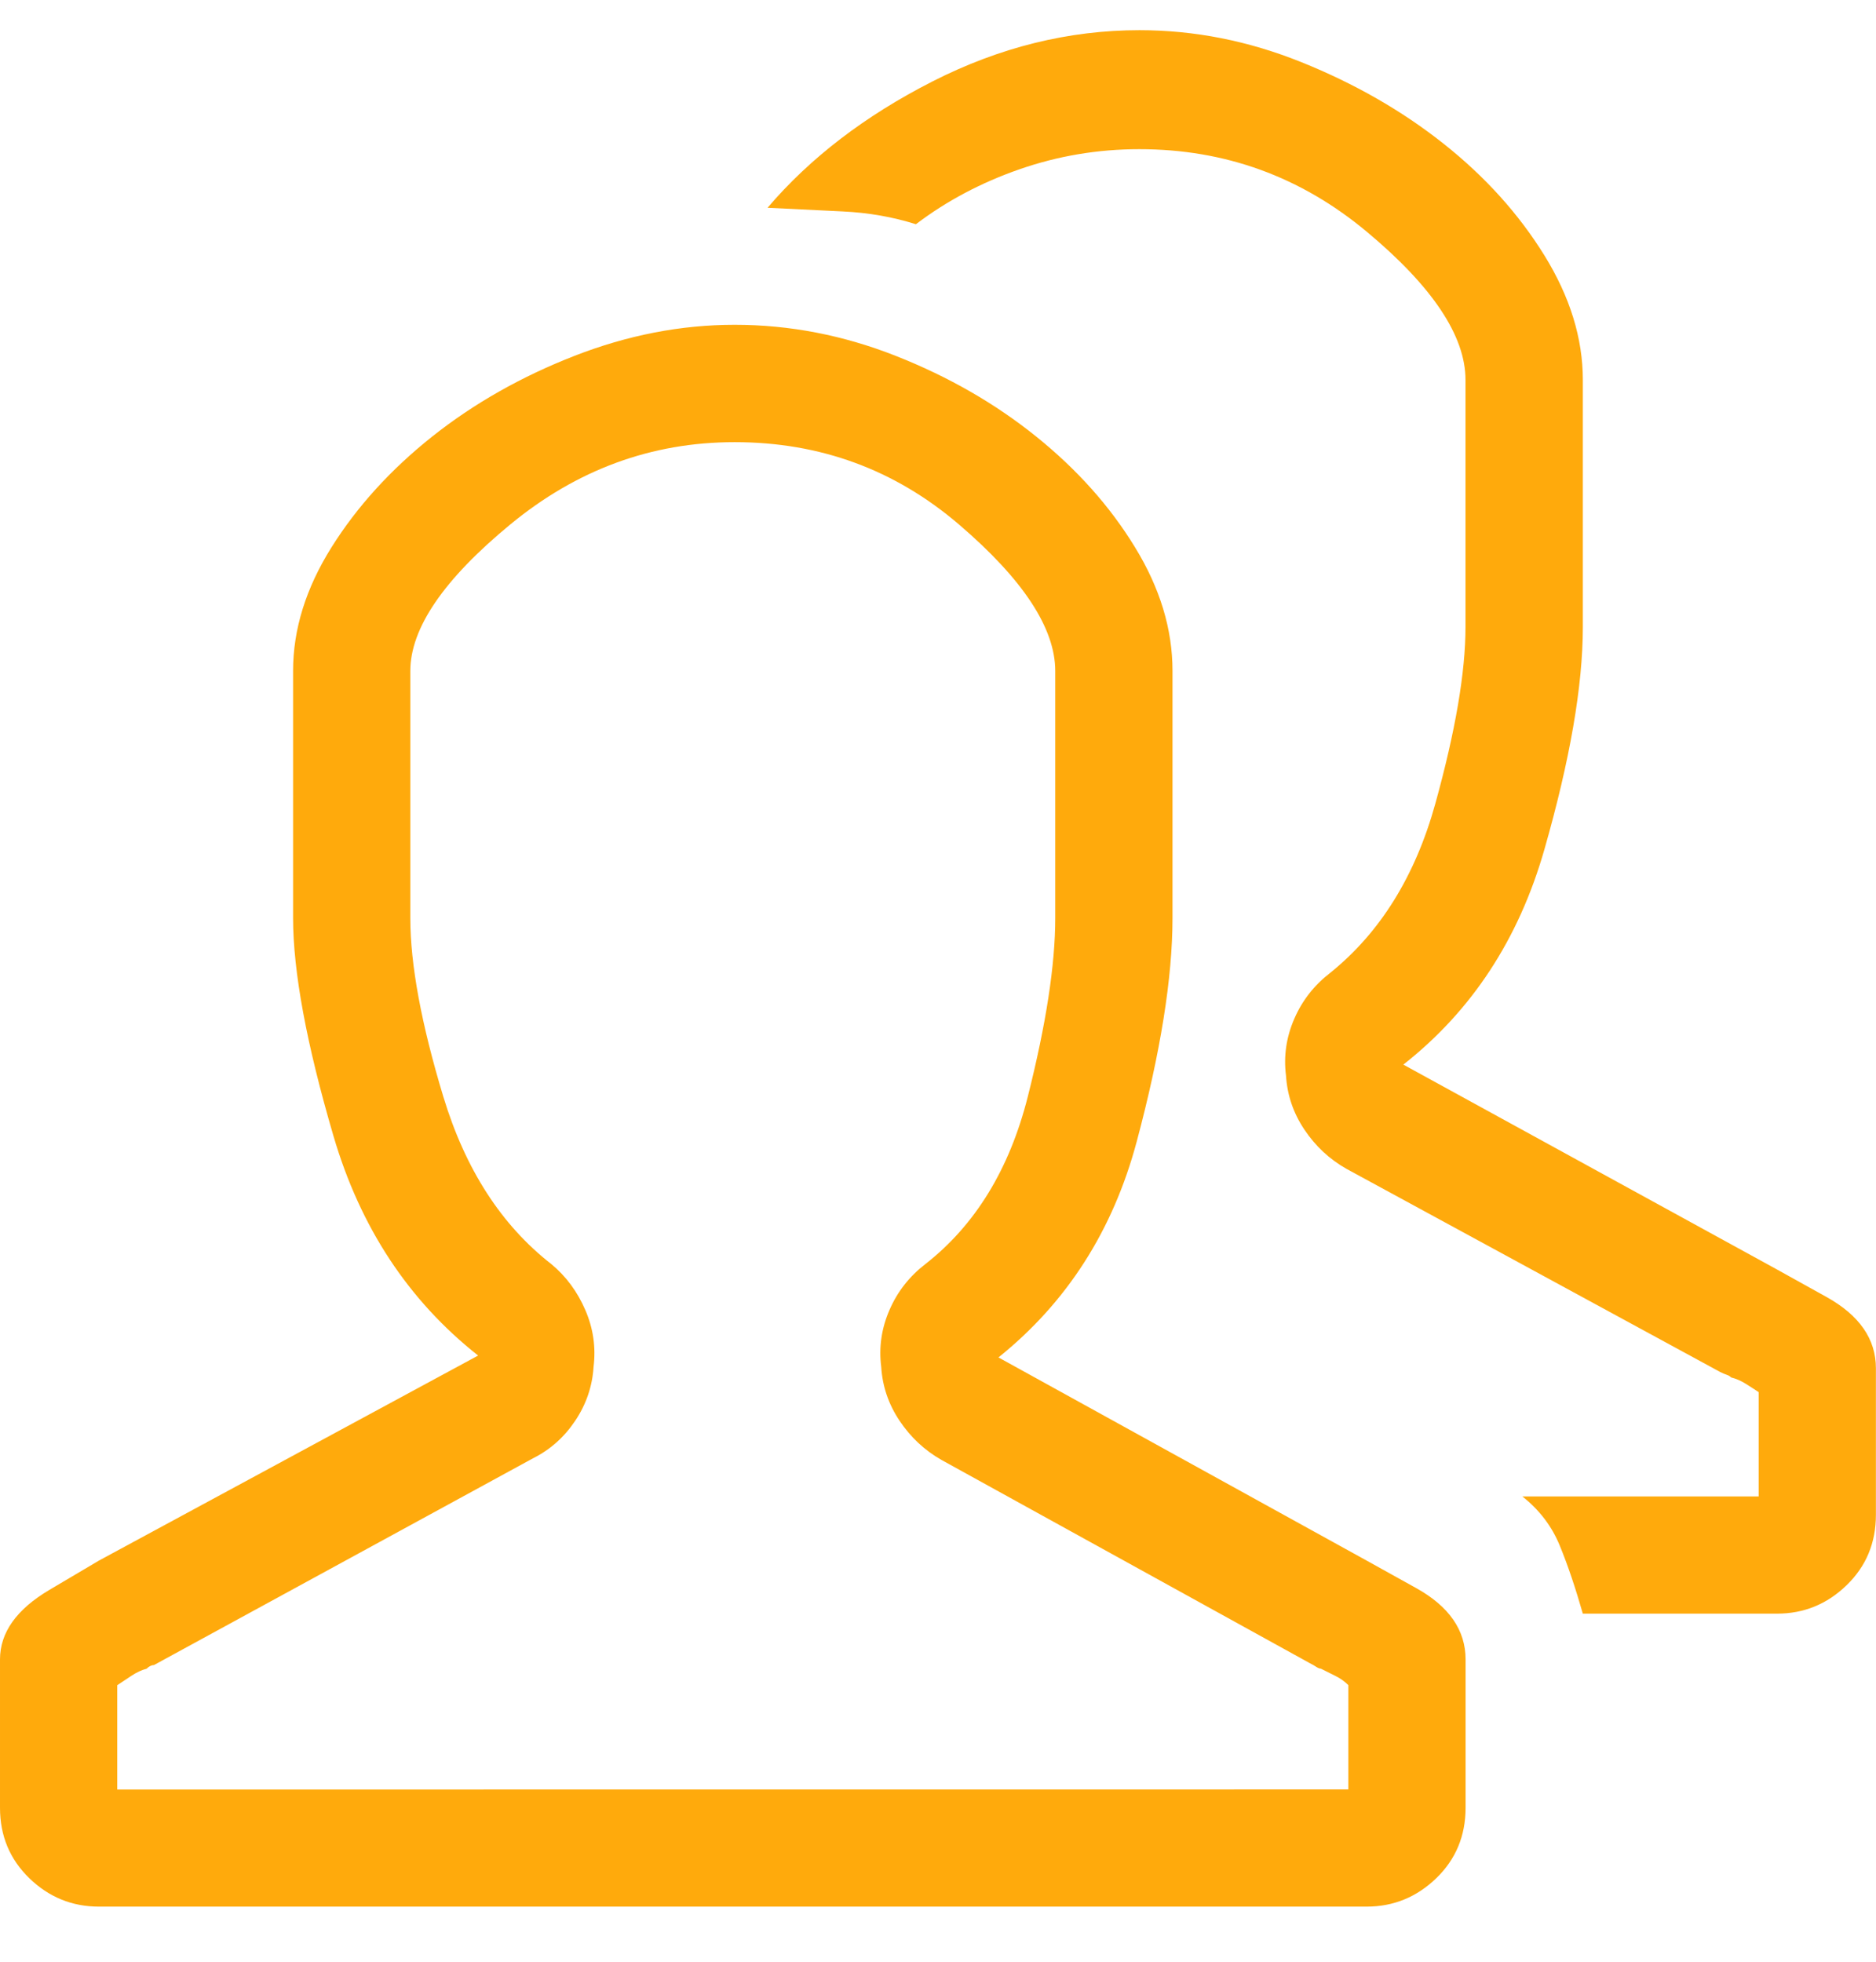
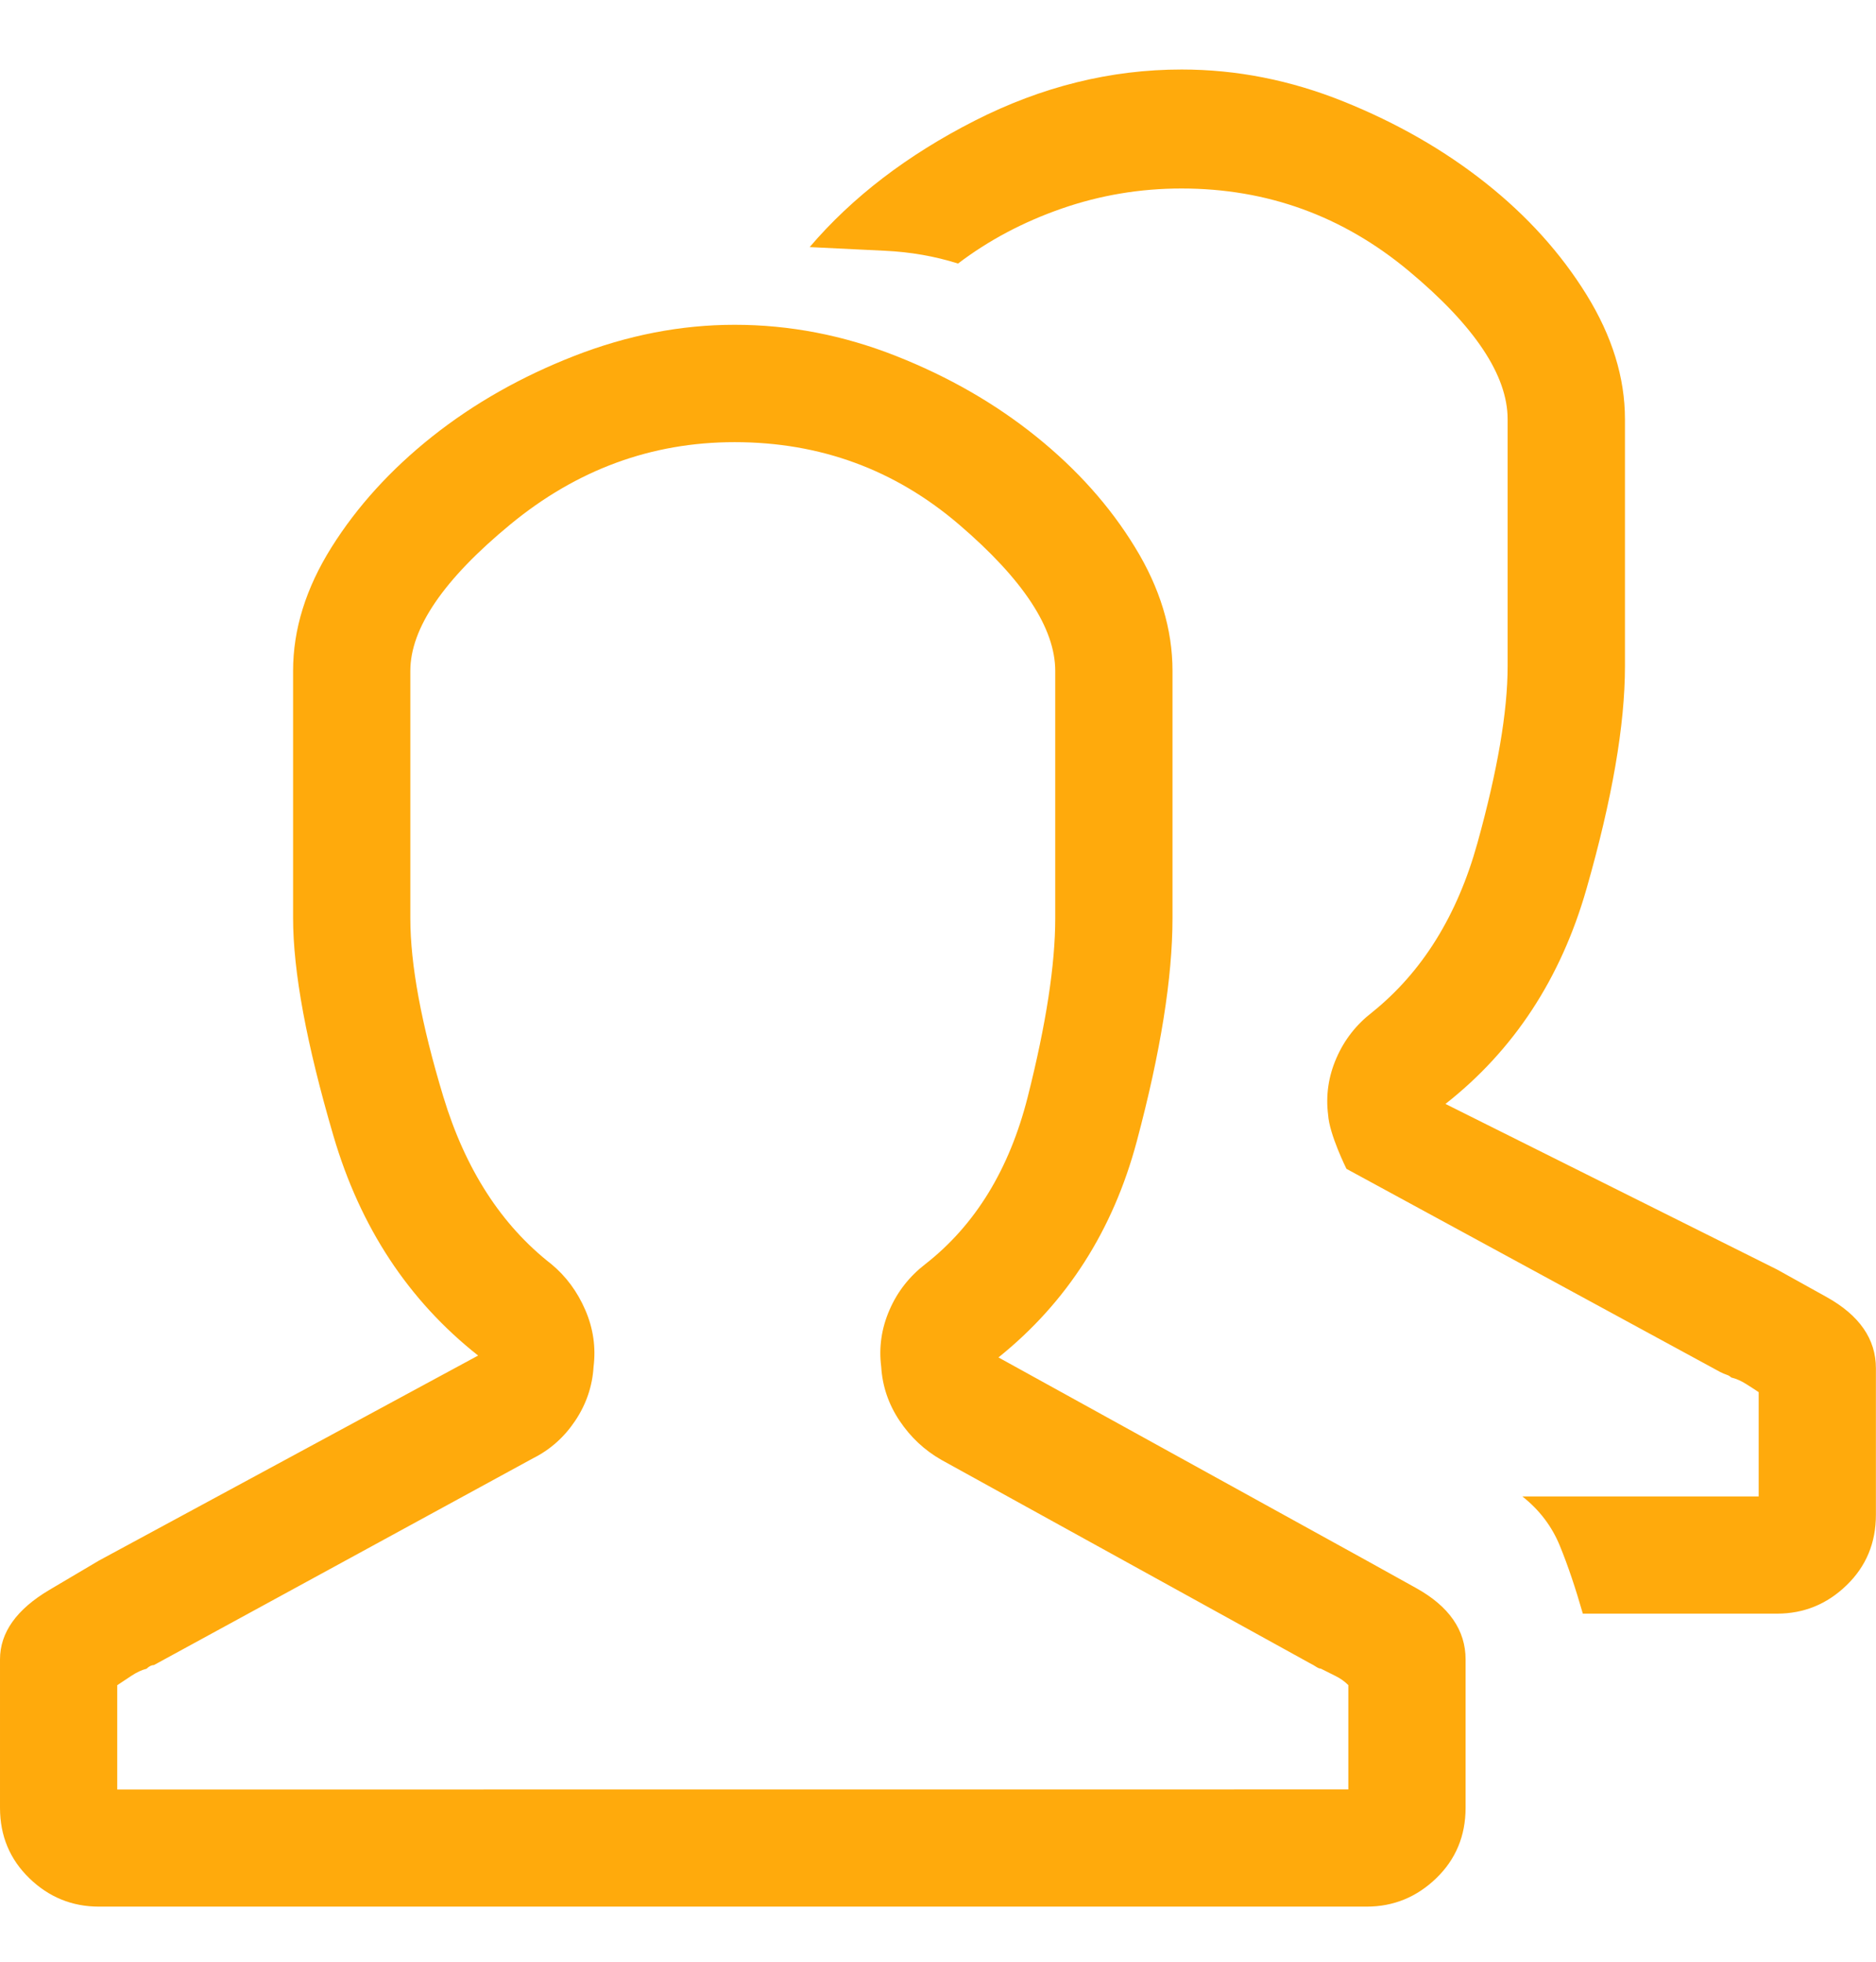
<svg xmlns="http://www.w3.org/2000/svg" height="23" viewBox="0 0 22 23" width="22">
-   <path d="m16.027 21.297.58.322c.387.215.58.494.58.837v1.739c0 .329-.115.605-.344.826s-.501.333-.816.333h-14.867c-.315 0-.587-.111-.816-.333s-.344-.497-.344-.826v-1.739c0-.315.193-.587.58-.816l.58-.343 4.447-2.404c-.816-.644-1.382-1.502-1.697-2.576s-.473-1.925-.473-2.554v-2.898c0-.487.15-.969.451-1.449.301-.479.695-.912 1.182-1.299.487-.386 1.042-.701 1.665-.944s1.25-.365 1.88-.365c.645 0 1.275.122 1.891.365.616.243 1.164.558 1.644.944.48.386.867.819 1.16 1.299.294.479.44.962.44 1.449v2.898c0 .701-.14 1.574-.419 2.619s-.82 1.889-1.622 2.533zm-.215 2.683v-1.223c-.043-.043-.093-.079-.15-.107l-.172-.086c-.014 0-.032-.007-.054-.021-.021-.014-.047-.029-.075-.043l-4.318-2.382c-.201-.114-.365-.268-.494-.461s-.201-.404-.215-.633c-.029-.229.004-.451.097-.665.093-.215.233-.393.419-.537.587-.458.988-1.113 1.203-1.964.215-.851.322-1.549.322-2.093v-2.898c0-.501-.376-1.073-1.128-1.717-.752-.644-1.629-.966-2.632-.966-.974 0-1.851.322-2.632.966-.781.644-1.171 1.216-1.171 1.717v2.898c0 .544.129 1.241.387 2.093.258.851.68 1.506 1.268 1.964.172.143.304.322.397.537.093.215.125.436.097.665-.014.229-.086.44-.215.633s-.294.34-.494.44l-4.447 2.425c-.014 0-.029.004-.043.011s-.029.018-.043.032c-.057.014-.118.043-.183.086l-.161.107v1.223zm5.027-6.096s.193.107.58.322c.387.215.58.494.58.837v1.717c0 .329-.115.605-.344.826-.229.222-.501.333-.816.333h-2.277c-.086-.3-.175-.565-.269-.794-.093-.229-.24-.422-.44-.58h2.771v-1.223c-.043-.029-.093-.061-.15-.097-.057-.036-.115-.061-.172-.075-.014-.014-.032-.025-.054-.032-.021-.007-.047-.018-.075-.032l-4.383-2.382c-.201-.114-.365-.268-.494-.461s-.201-.404-.215-.633c-.029-.229.004-.451.097-.665.093-.215.233-.393.419-.537.587-.472.999-1.134 1.235-1.985s.354-1.542.354-2.071v-2.898c0-.515-.387-1.095-1.16-1.739-.773-.644-1.661-.966-2.664-.966-.487 0-.956.079-1.407.236s-.856.372-1.214.644c-.272-.086-.559-.136-.859-.15-.301-.014-.594-.029-.881-.043.501-.587 1.146-1.08 1.934-1.481.788-.401 1.597-.601 2.428-.601.645 0 1.278.125 1.901.376s1.178.569 1.665.955c.487.386.881.823 1.182 1.309.301.487.451.973.451 1.46v2.898c0 .687-.15 1.556-.451 2.608-.301 1.052-.852 1.892-1.654 2.522z" fill="#ffa600" fill-opacity=".95" fill-rule="evenodd" transform="translate(0 -3)" />
+   <path d="m16.027 21.297.58.322c.387.215.58.494.58.837v1.739c0 .329-.115.605-.344.826s-.501.333-.816.333h-14.867c-.315 0-.587-.111-.816-.333s-.344-.497-.344-.826v-1.739c0-.315.193-.587.58-.816l.58-.343 4.447-2.404c-.816-.644-1.382-1.502-1.697-2.576s-.473-1.925-.473-2.554v-2.898c0-.487.15-.969.451-1.449.301-.479.695-.912 1.182-1.299.487-.386 1.042-.701 1.665-.944s1.25-.365 1.88-.365c.645 0 1.275.122 1.891.365.616.243 1.164.558 1.644.944.48.386.867.819 1.16 1.299.294.479.44.962.44 1.449v2.898c0 .701-.14 1.574-.419 2.619s-.82 1.889-1.622 2.533zm-.215 2.683v-1.223c-.043-.043-.093-.079-.15-.107l-.172-.086c-.014 0-.032-.007-.054-.021-.021-.014-.047-.029-.075-.043l-4.318-2.382c-.201-.114-.365-.268-.494-.461s-.201-.404-.215-.633c-.029-.229.004-.451.097-.665.093-.215.233-.393.419-.537.587-.458.988-1.113 1.203-1.964.215-.851.322-1.549.322-2.093v-2.898c0-.501-.376-1.073-1.128-1.717-.752-.644-1.629-.966-2.632-.966-.974 0-1.851.322-2.632.966-.781.644-1.171 1.216-1.171 1.717v2.898c0 .544.129 1.241.387 2.093.258.851.68 1.506 1.268 1.964.172.143.304.322.397.537.093.215.125.436.097.665-.014.229-.086.44-.215.633s-.294.34-.494.44l-4.447 2.425c-.014 0-.029.004-.043.011s-.029.018-.043.032c-.057.014-.118.043-.183.086l-.161.107v1.223zm5.027-6.096s.193.107.58.322c.387.215.58.494.58.837v1.717c0 .329-.115.605-.344.826-.229.222-.501.333-.816.333h-2.277c-.086-.3-.175-.565-.269-.794-.093-.229-.24-.422-.44-.58h2.771v-1.223c-.043-.029-.093-.061-.15-.097-.057-.036-.115-.061-.172-.075-.014-.014-.032-.025-.054-.032-.021-.007-.047-.018-.075-.032l-4.383-2.382s-.201-.404-.215-.633c-.029-.229.004-.451.097-.665.093-.215.233-.393.419-.537.587-.472.999-1.134 1.235-1.985s.354-1.542.354-2.071v-2.898c0-.515-.387-1.095-1.16-1.739-.773-.644-1.661-.966-2.664-.966-.487 0-.956.079-1.407.236s-.856.372-1.214.644c-.272-.086-.559-.136-.859-.15-.301-.014-.594-.029-.881-.043.501-.587 1.146-1.08 1.934-1.481.788-.401 1.597-.601 2.428-.601.645 0 1.278.125 1.901.376s1.178.569 1.665.955c.487.386.881.823 1.182 1.309.301.487.451.973.451 1.46v2.898c0 .687-.15 1.556-.451 2.608-.301 1.052-.852 1.892-1.654 2.522z" fill="#ffa600" fill-opacity=".95" fill-rule="evenodd" transform="translate(0 -3)" />
</svg>